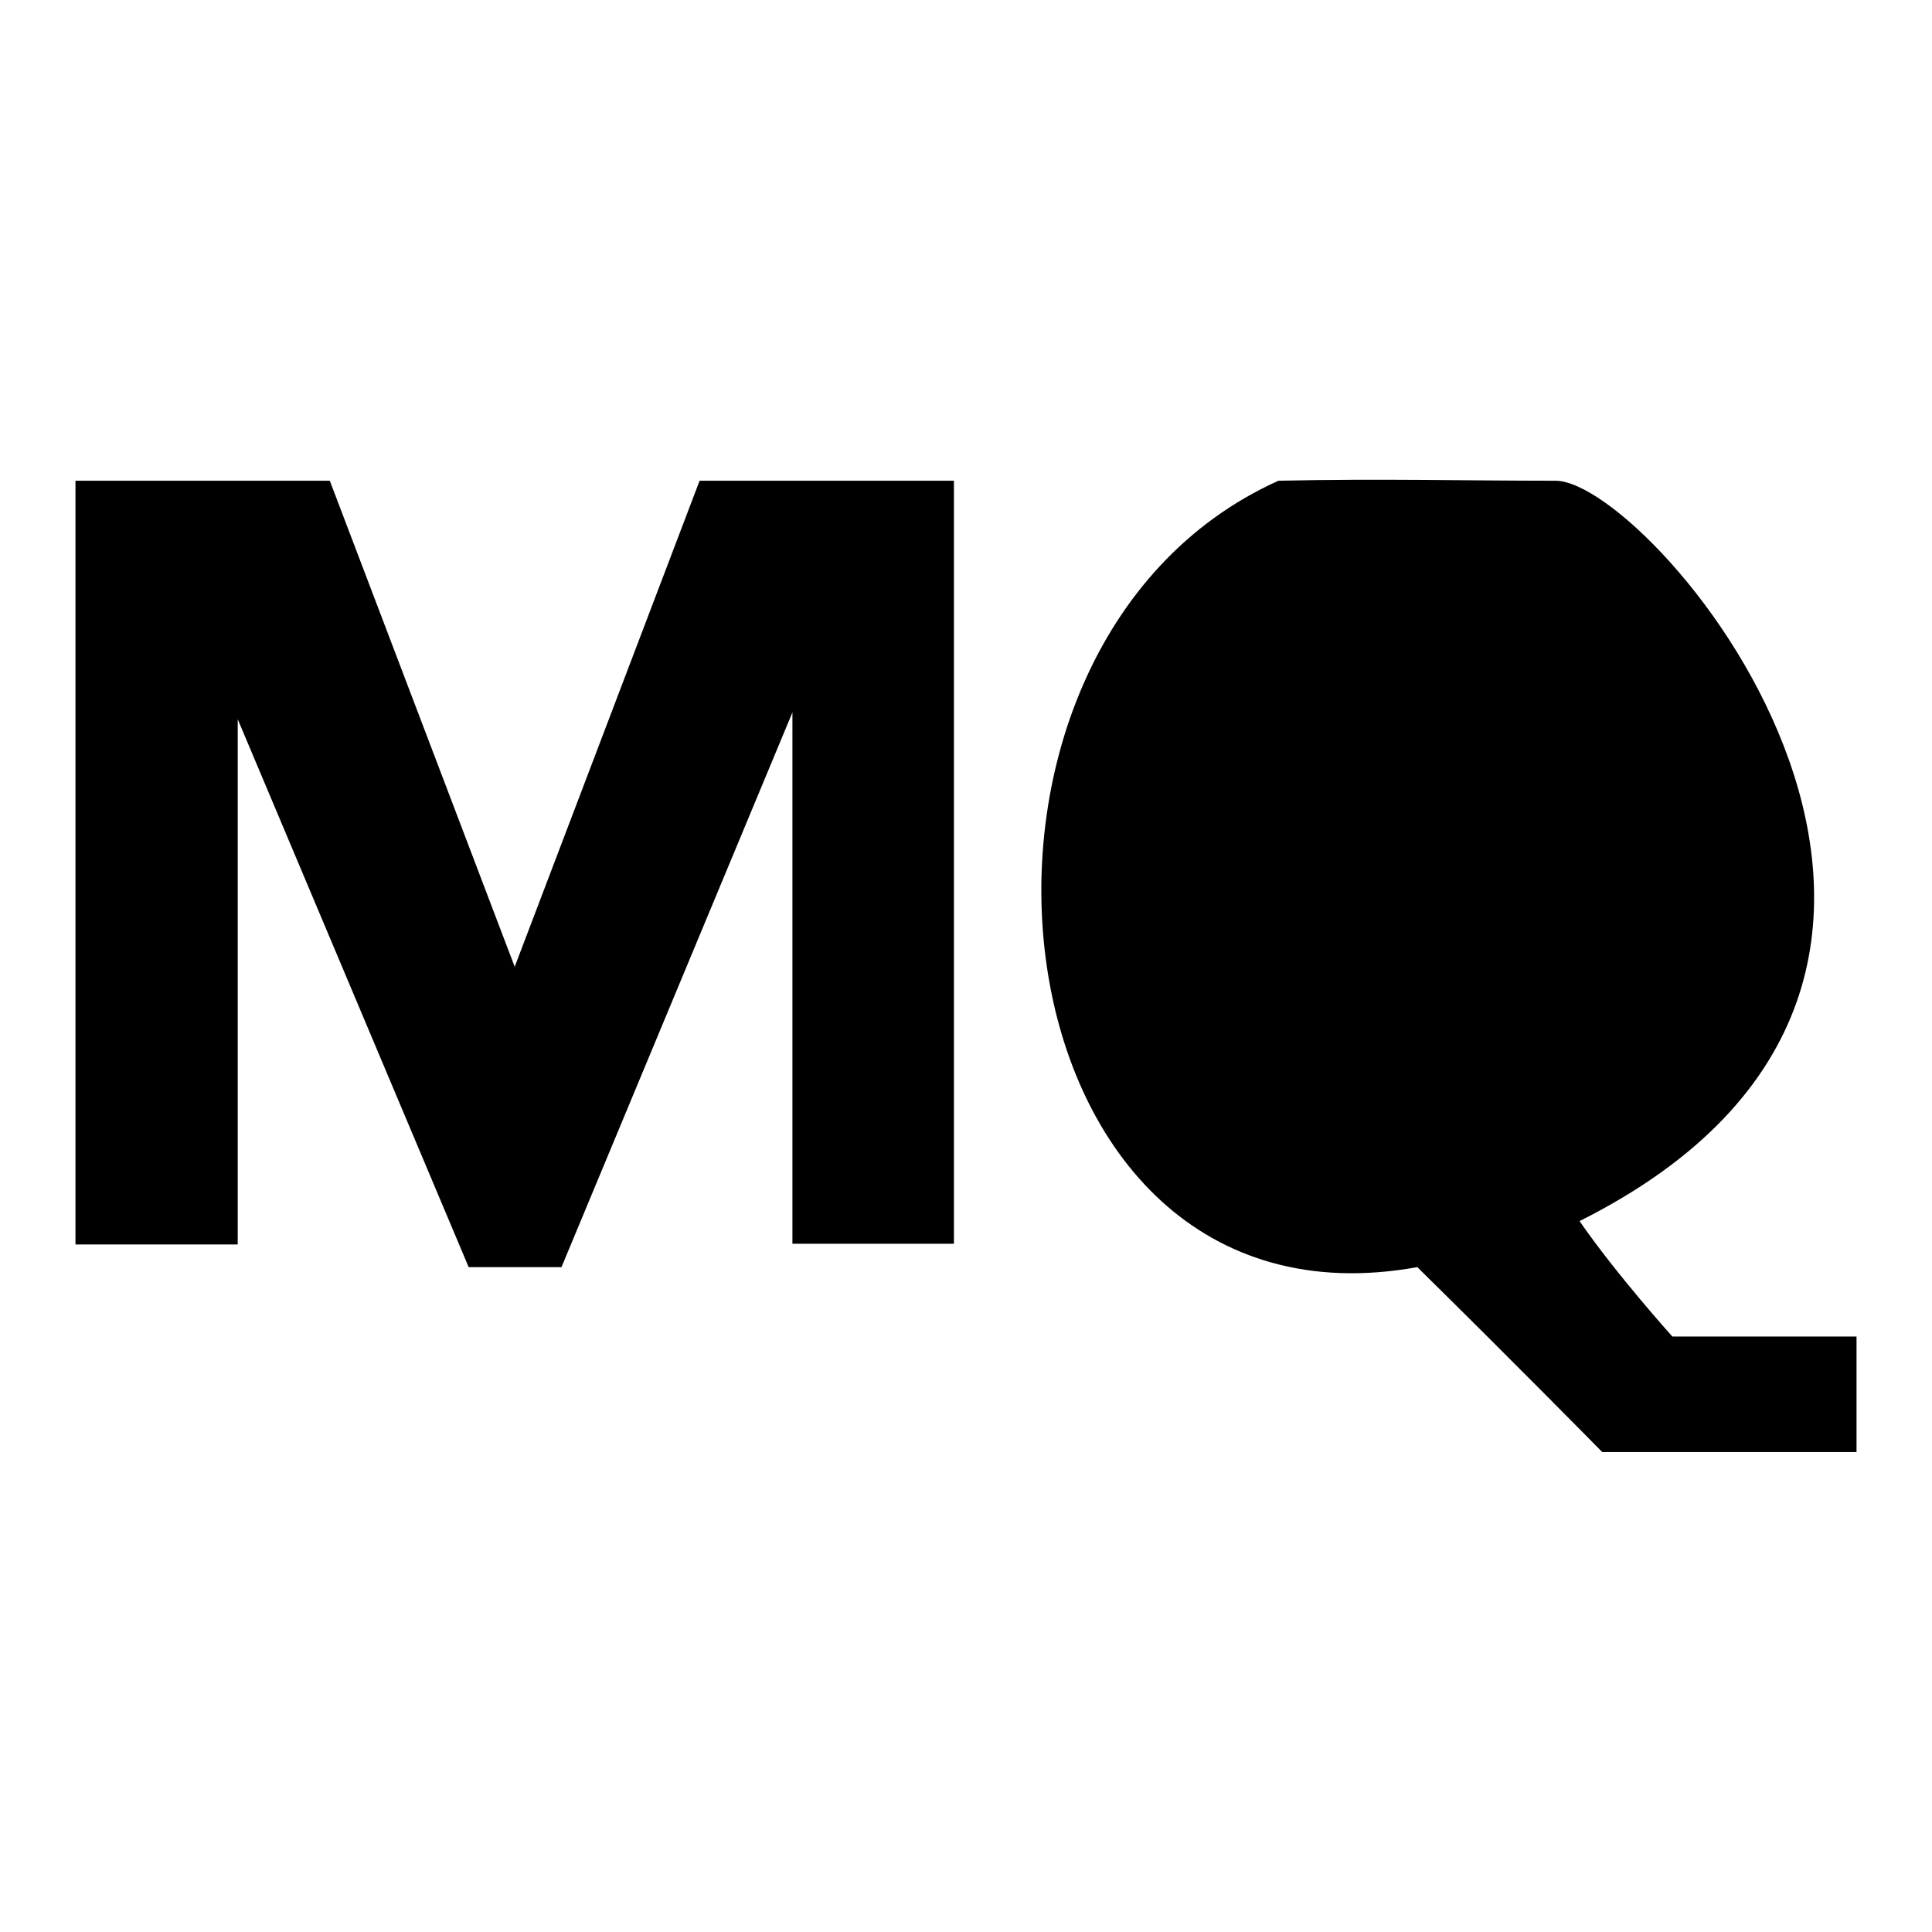
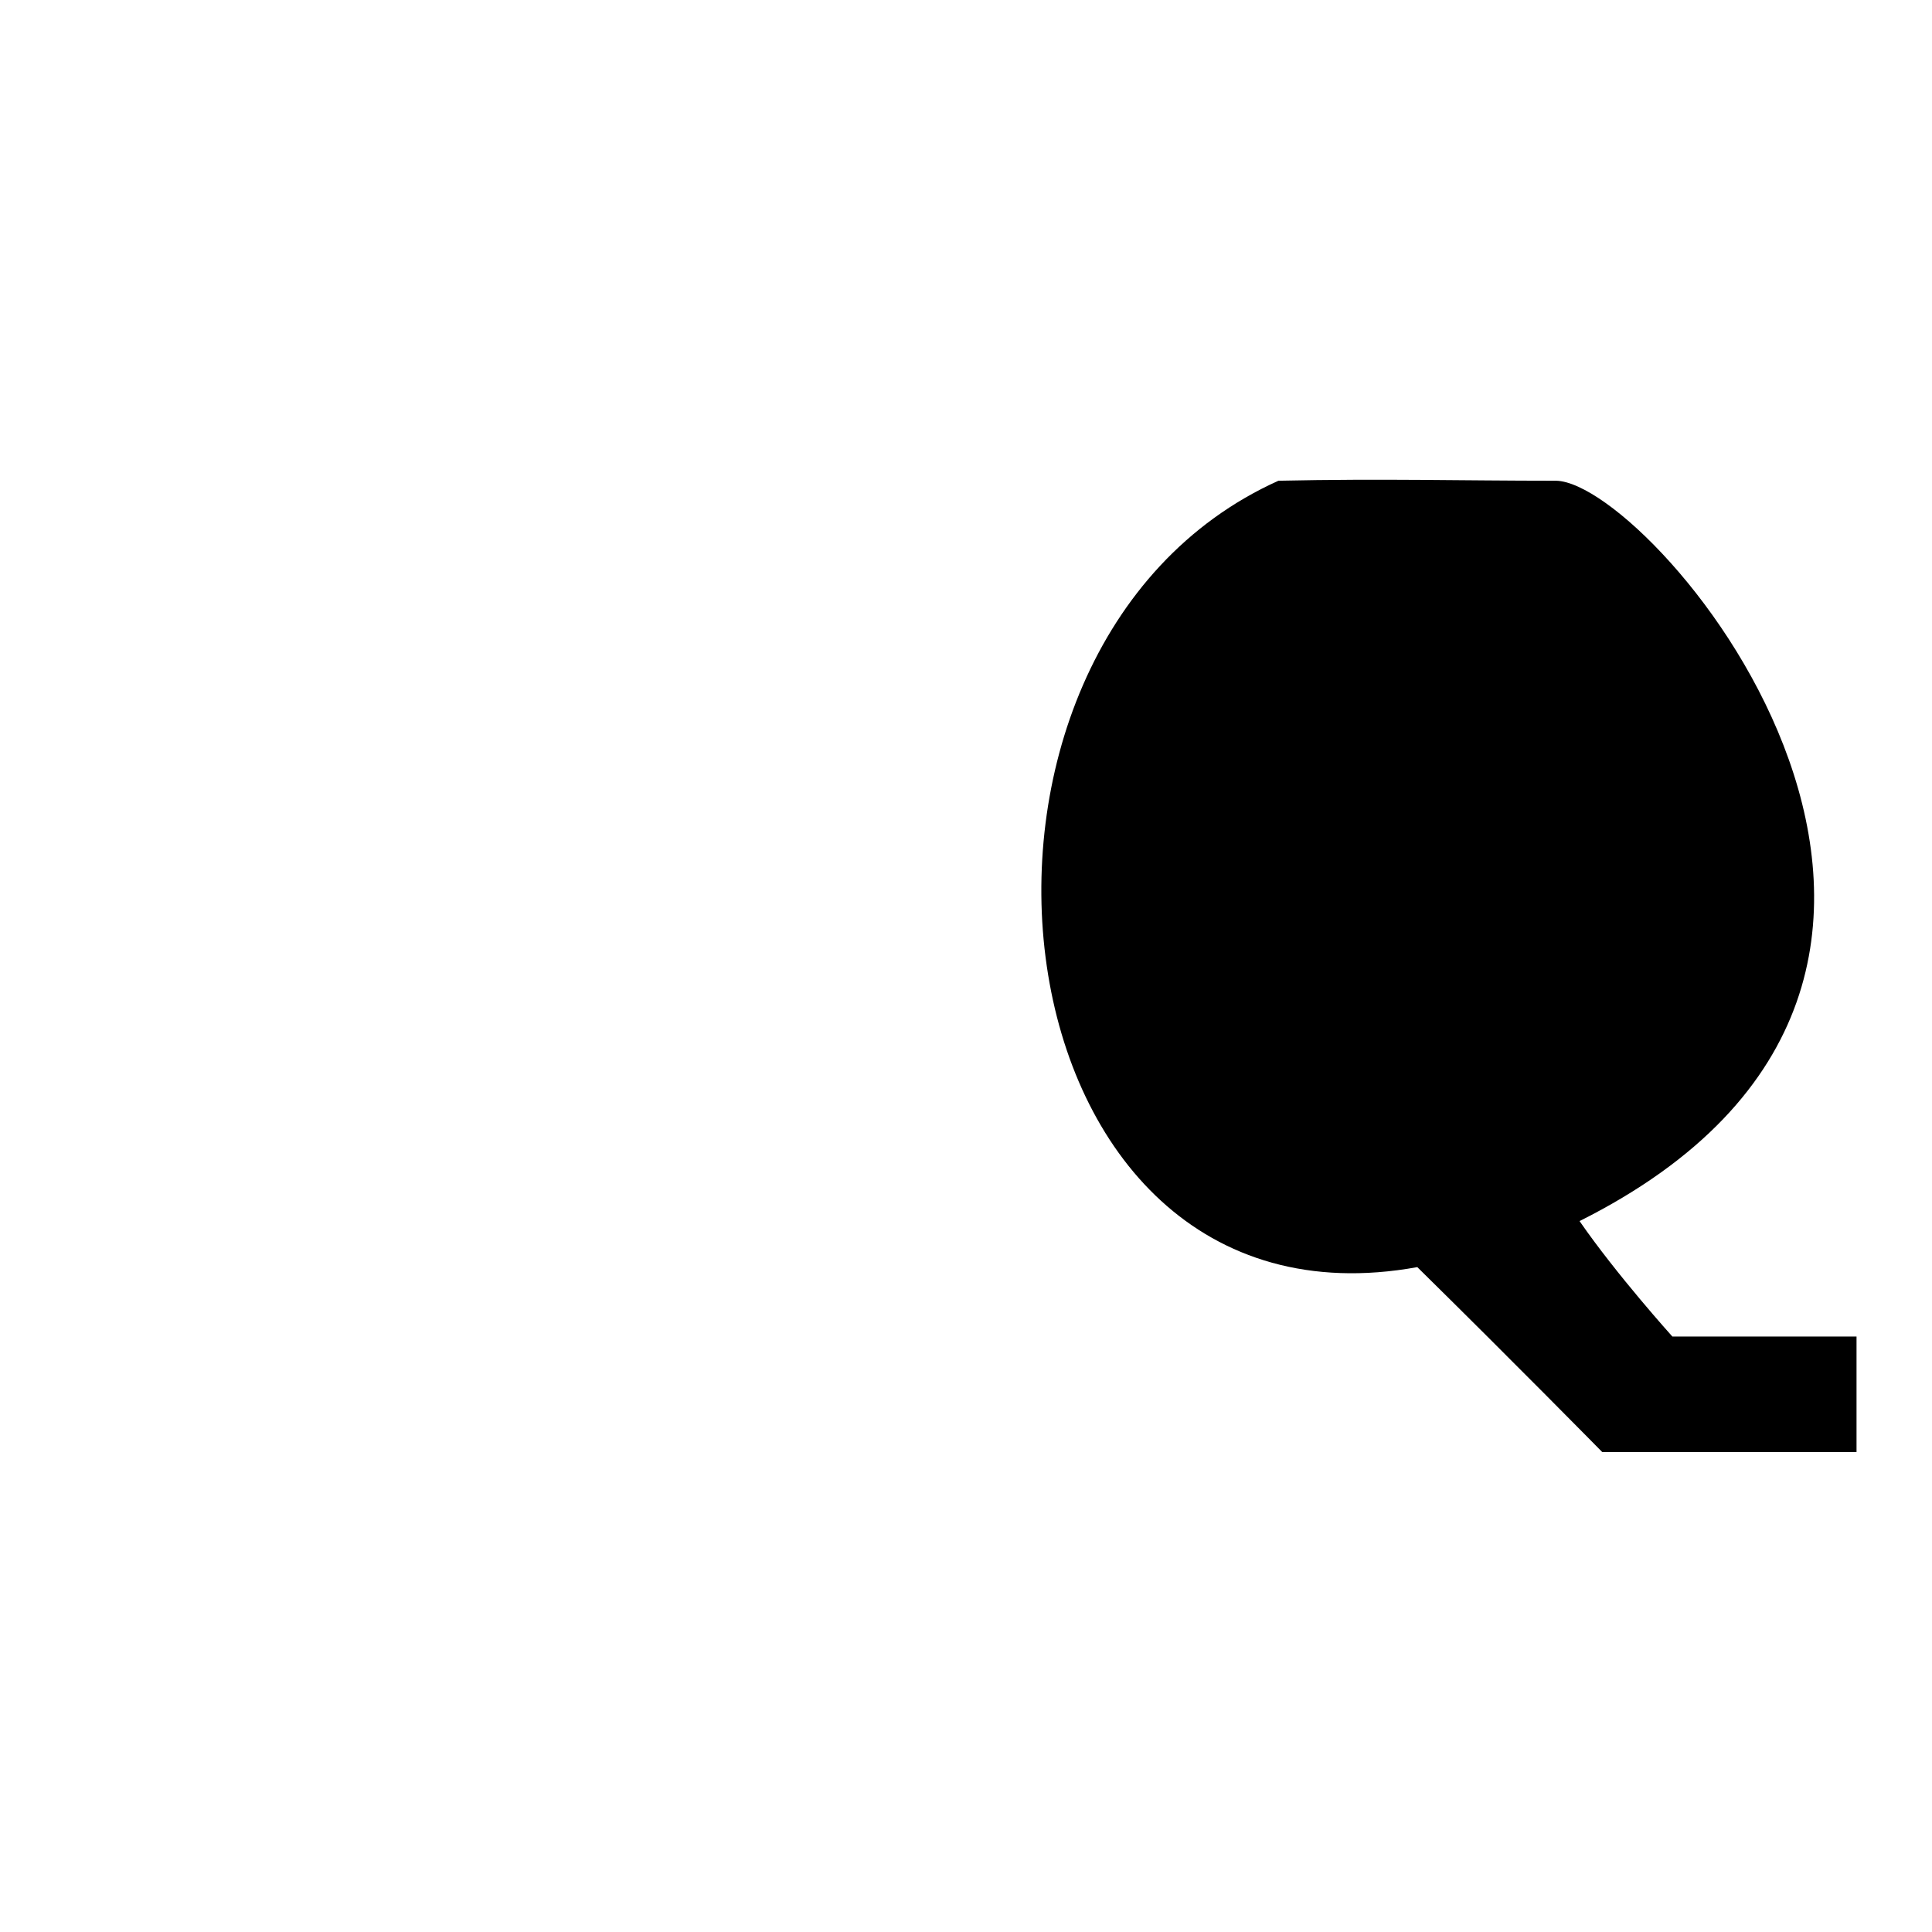
<svg xmlns="http://www.w3.org/2000/svg" version="1.1" x="0px" y="0px" viewBox="0 0 256 256" enable-background="new 0 0 256 256" xml:space="preserve">
  <g>
    <g>
-       <path fill="#000000" d="M10,164.9V63.7h33.7l24.5,64.4l24.5-64.4h33.7v101.1H105V94.4l-30.6,73.5H62.1L31.5,95.3v69.6H10L10,164.9z" />
      <path fill="#000000" d="M169.4,63.7c14.1-0.3,23.9,0,36.8,0c13.2,0.3,68,65.6,3.1,98.1c4.9,7.1,12.3,15.3,12.3,15.3H246v15.3h-33.7c0,0-11.7-11.9-24.5-24.5C130.5,178.3,120.3,85.8,169.4,63.7L169.4,63.7z" />
    </g>
  </g>
</svg>